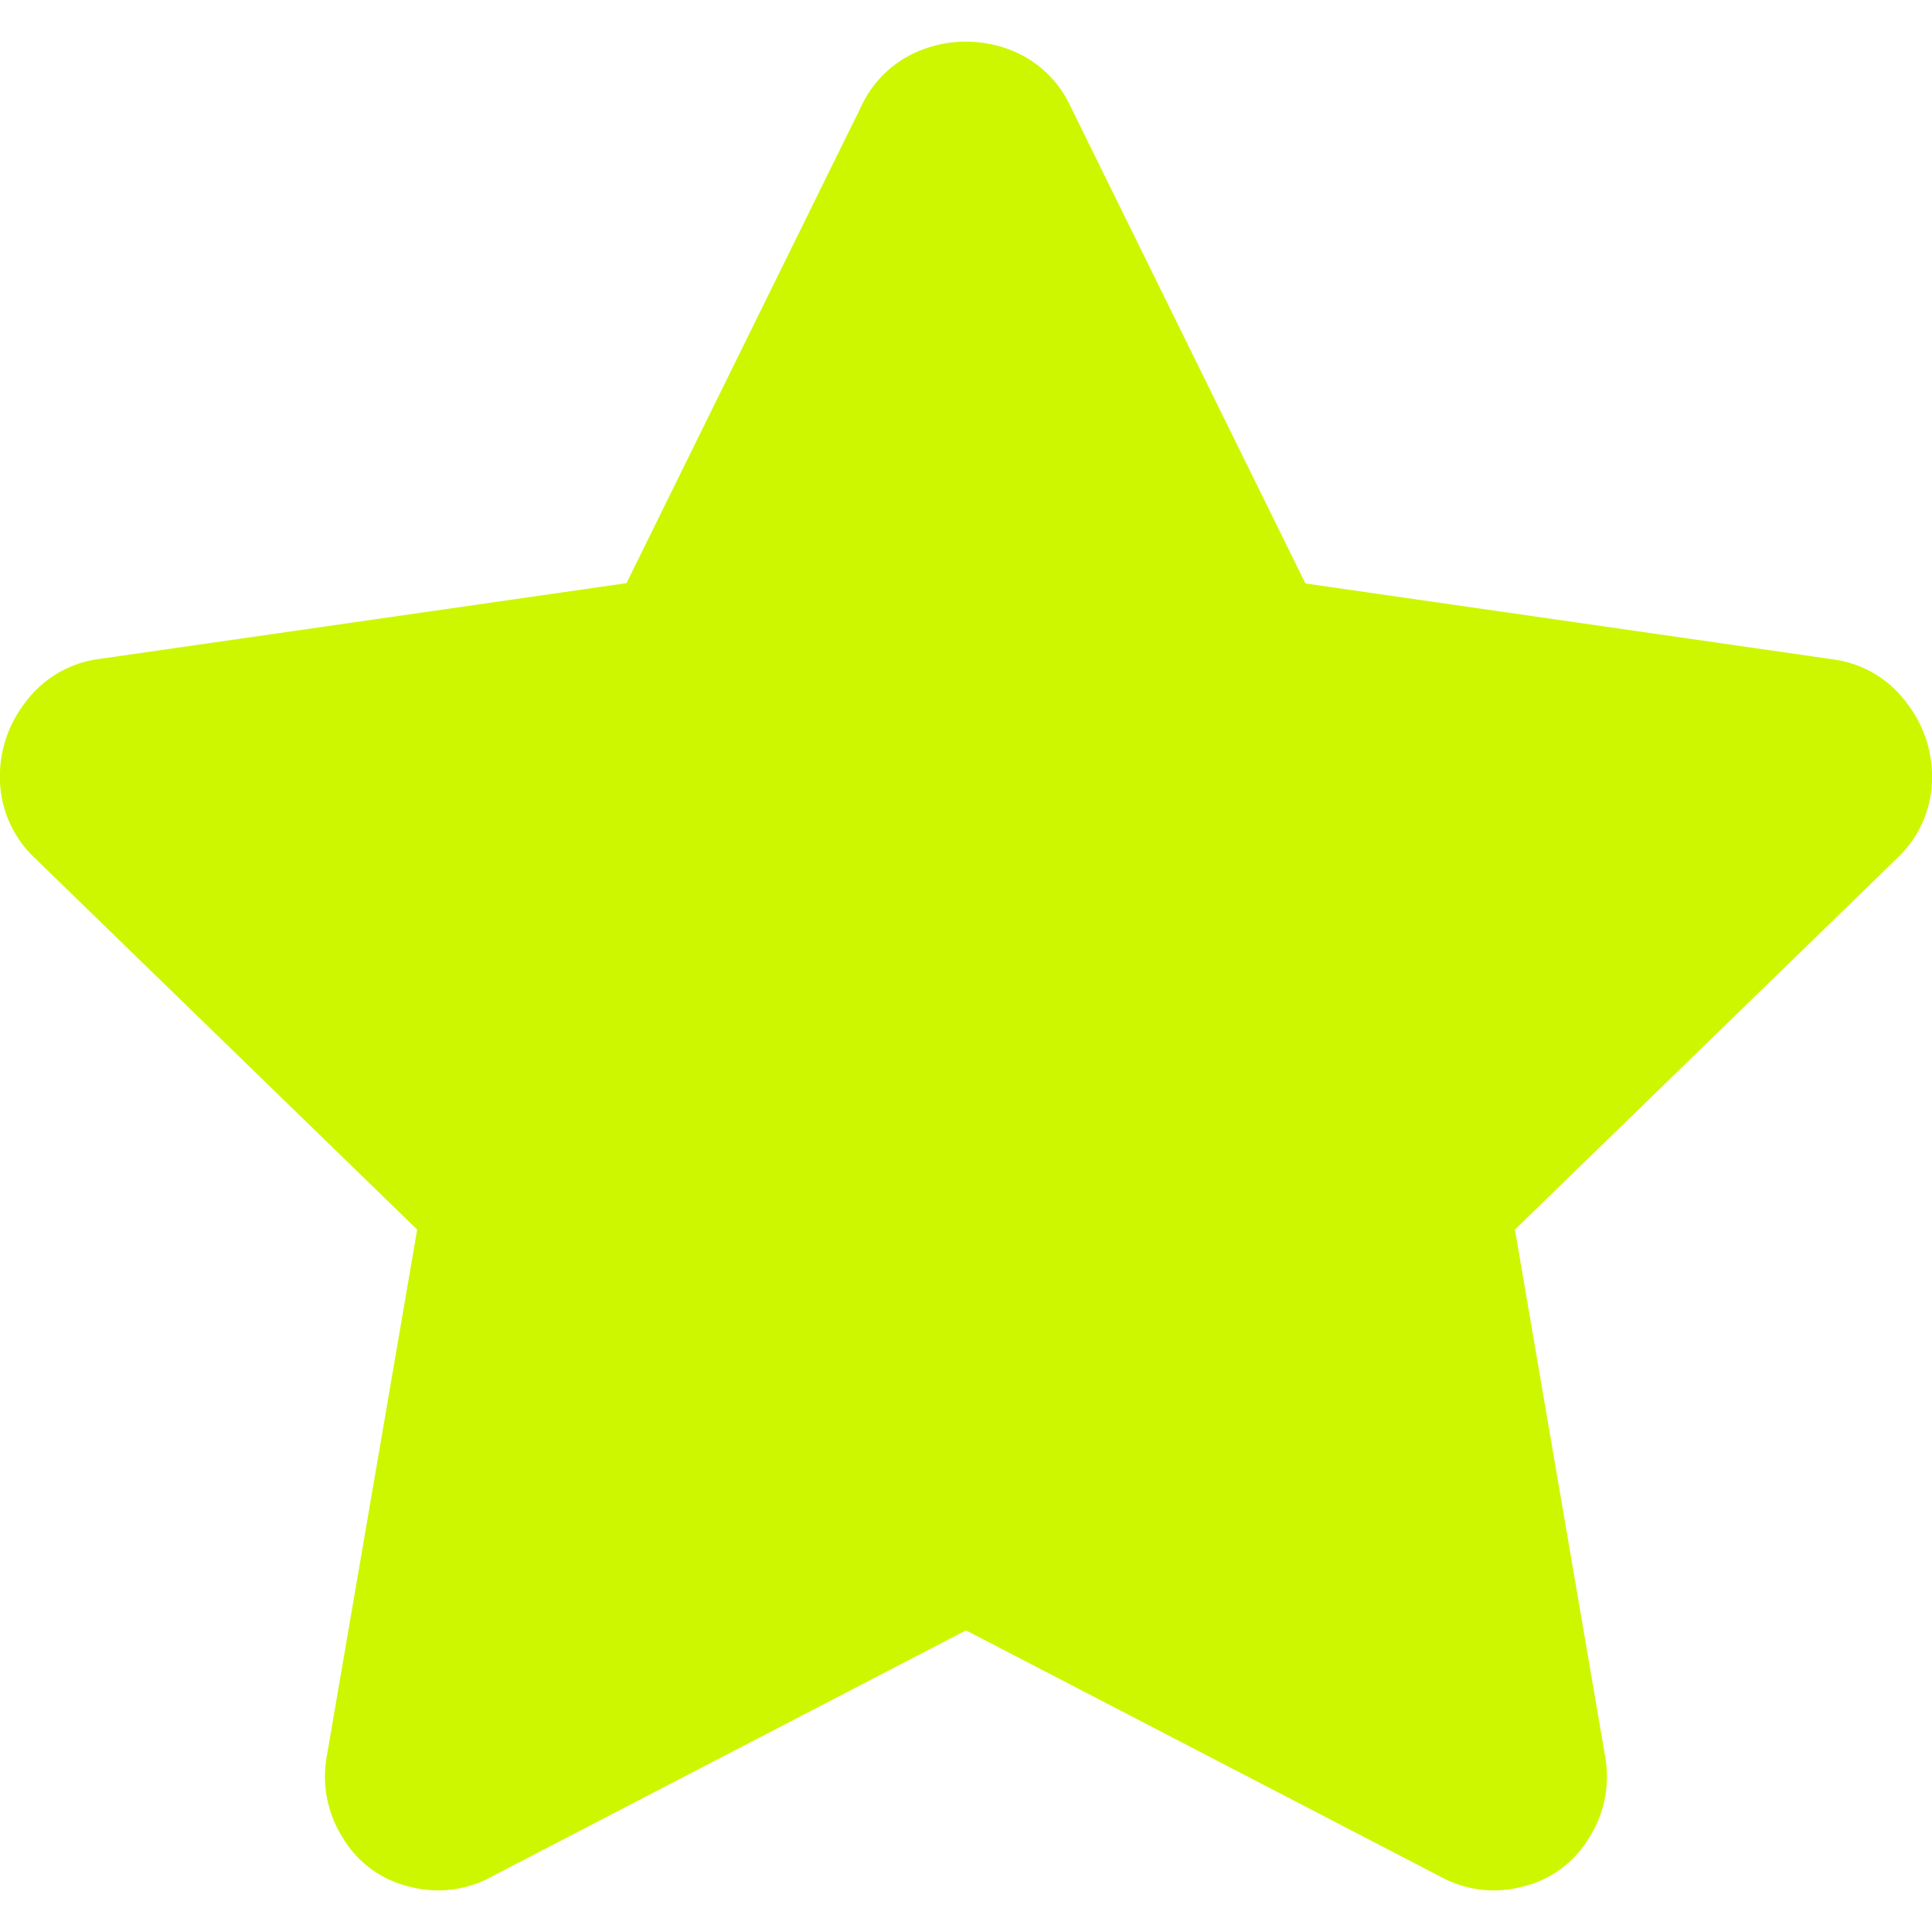
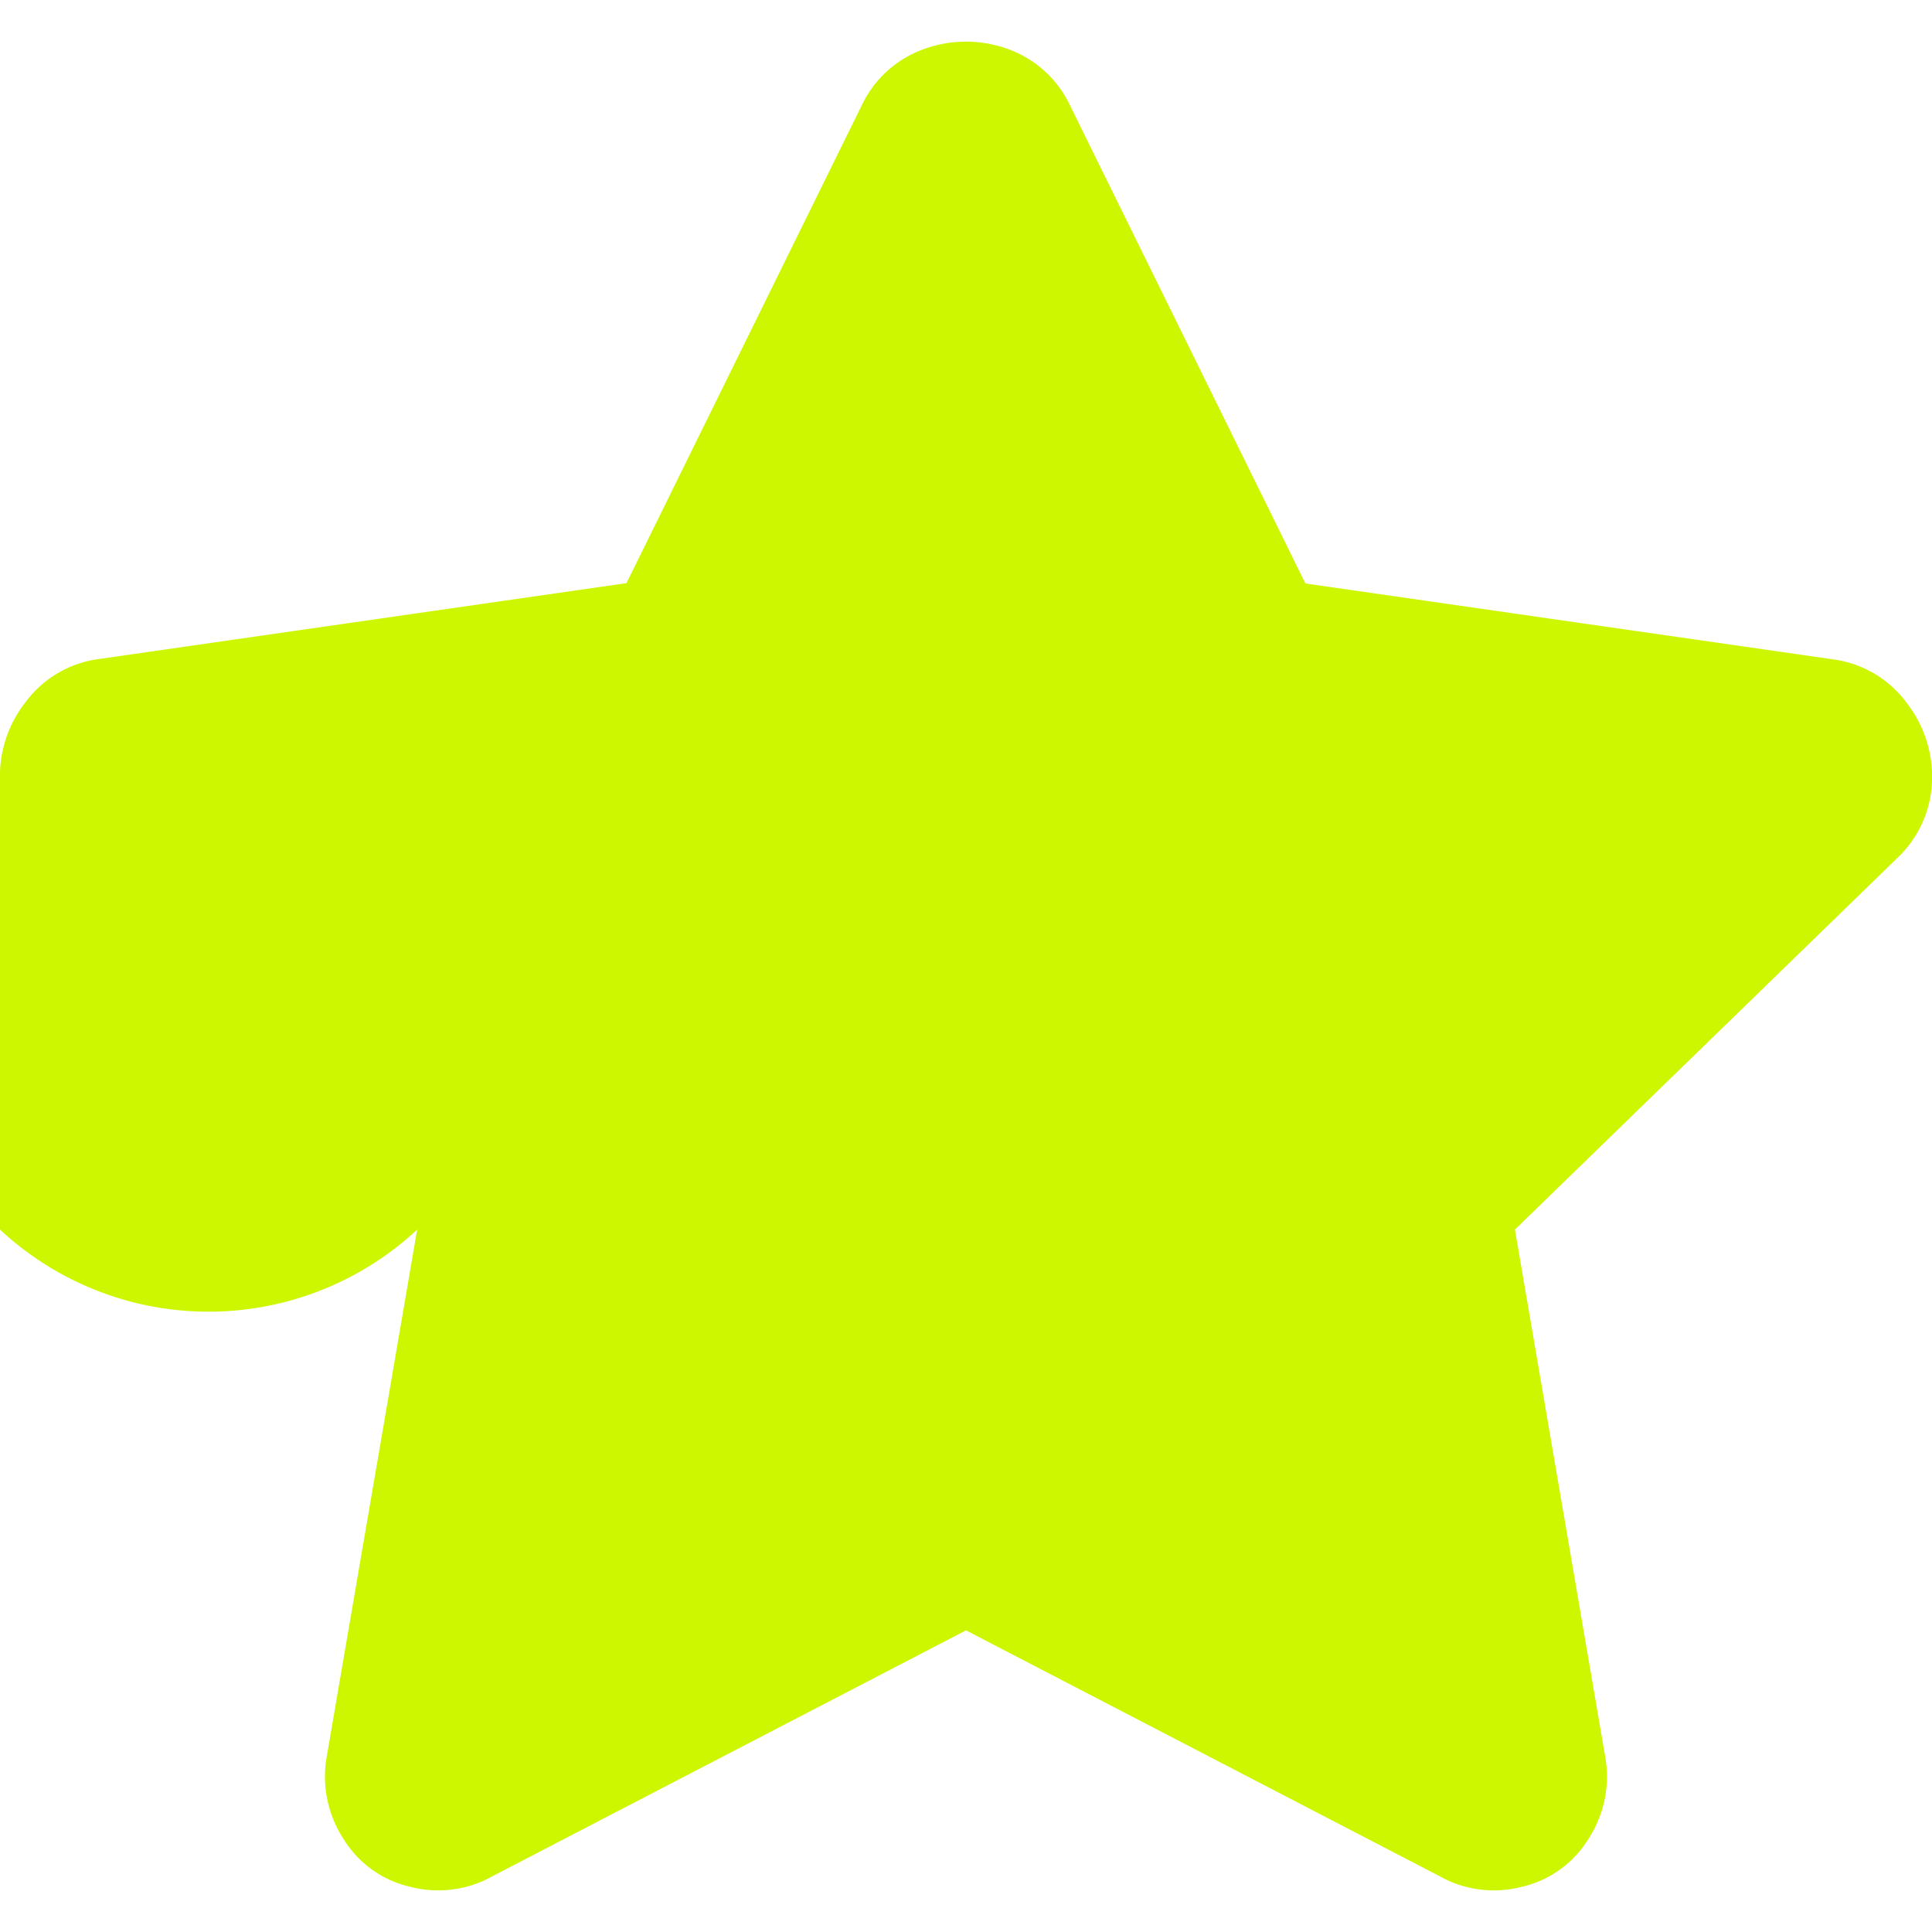
<svg xmlns="http://www.w3.org/2000/svg" width="40" height="40" viewBox="0 0 40 40">
-   <path d="M19.14,1.012a2.54,2.54,0,0,1,1.72,0,2.273,2.273,0,0,1,1.308,1.2l4.859,9.868,10.915,1.57a2.26,2.26,0,0,1,1.532.9A2.494,2.494,0,0,1,40,16.187a2.293,2.293,0,0,1-.711,1.57l-7.924,7.7,1.869,10.915a2.359,2.359,0,0,1-.336,1.682,2.194,2.194,0,0,1-1.383,1.009,2.3,2.3,0,0,1-1.72-.224L20,33.755l-9.793,5.084a2.3,2.3,0,0,1-1.72.224A2.194,2.194,0,0,1,7.1,38.054a2.359,2.359,0,0,1-.336-1.682L8.637,25.457l-7.924-7.7A2.293,2.293,0,0,1,0,16.187a2.494,2.494,0,0,1,.524-1.644,2.26,2.26,0,0,1,1.532-.9l10.915-1.57,4.859-9.868A2.273,2.273,0,0,1,19.14,1.012Z" fill="#CDF700" />
+   <path d="M19.14,1.012a2.54,2.54,0,0,1,1.72,0,2.273,2.273,0,0,1,1.308,1.2l4.859,9.868,10.915,1.57a2.26,2.26,0,0,1,1.532.9A2.494,2.494,0,0,1,40,16.187a2.293,2.293,0,0,1-.711,1.57l-7.924,7.7,1.869,10.915a2.359,2.359,0,0,1-.336,1.682,2.194,2.194,0,0,1-1.383,1.009,2.3,2.3,0,0,1-1.72-.224L20,33.755l-9.793,5.084a2.3,2.3,0,0,1-1.72.224A2.194,2.194,0,0,1,7.1,38.054a2.359,2.359,0,0,1-.336-1.682L8.637,25.457A2.293,2.293,0,0,1,0,16.187a2.494,2.494,0,0,1,.524-1.644,2.26,2.26,0,0,1,1.532-.9l10.915-1.57,4.859-9.868A2.273,2.273,0,0,1,19.14,1.012Z" fill="#CDF700" />
</svg>